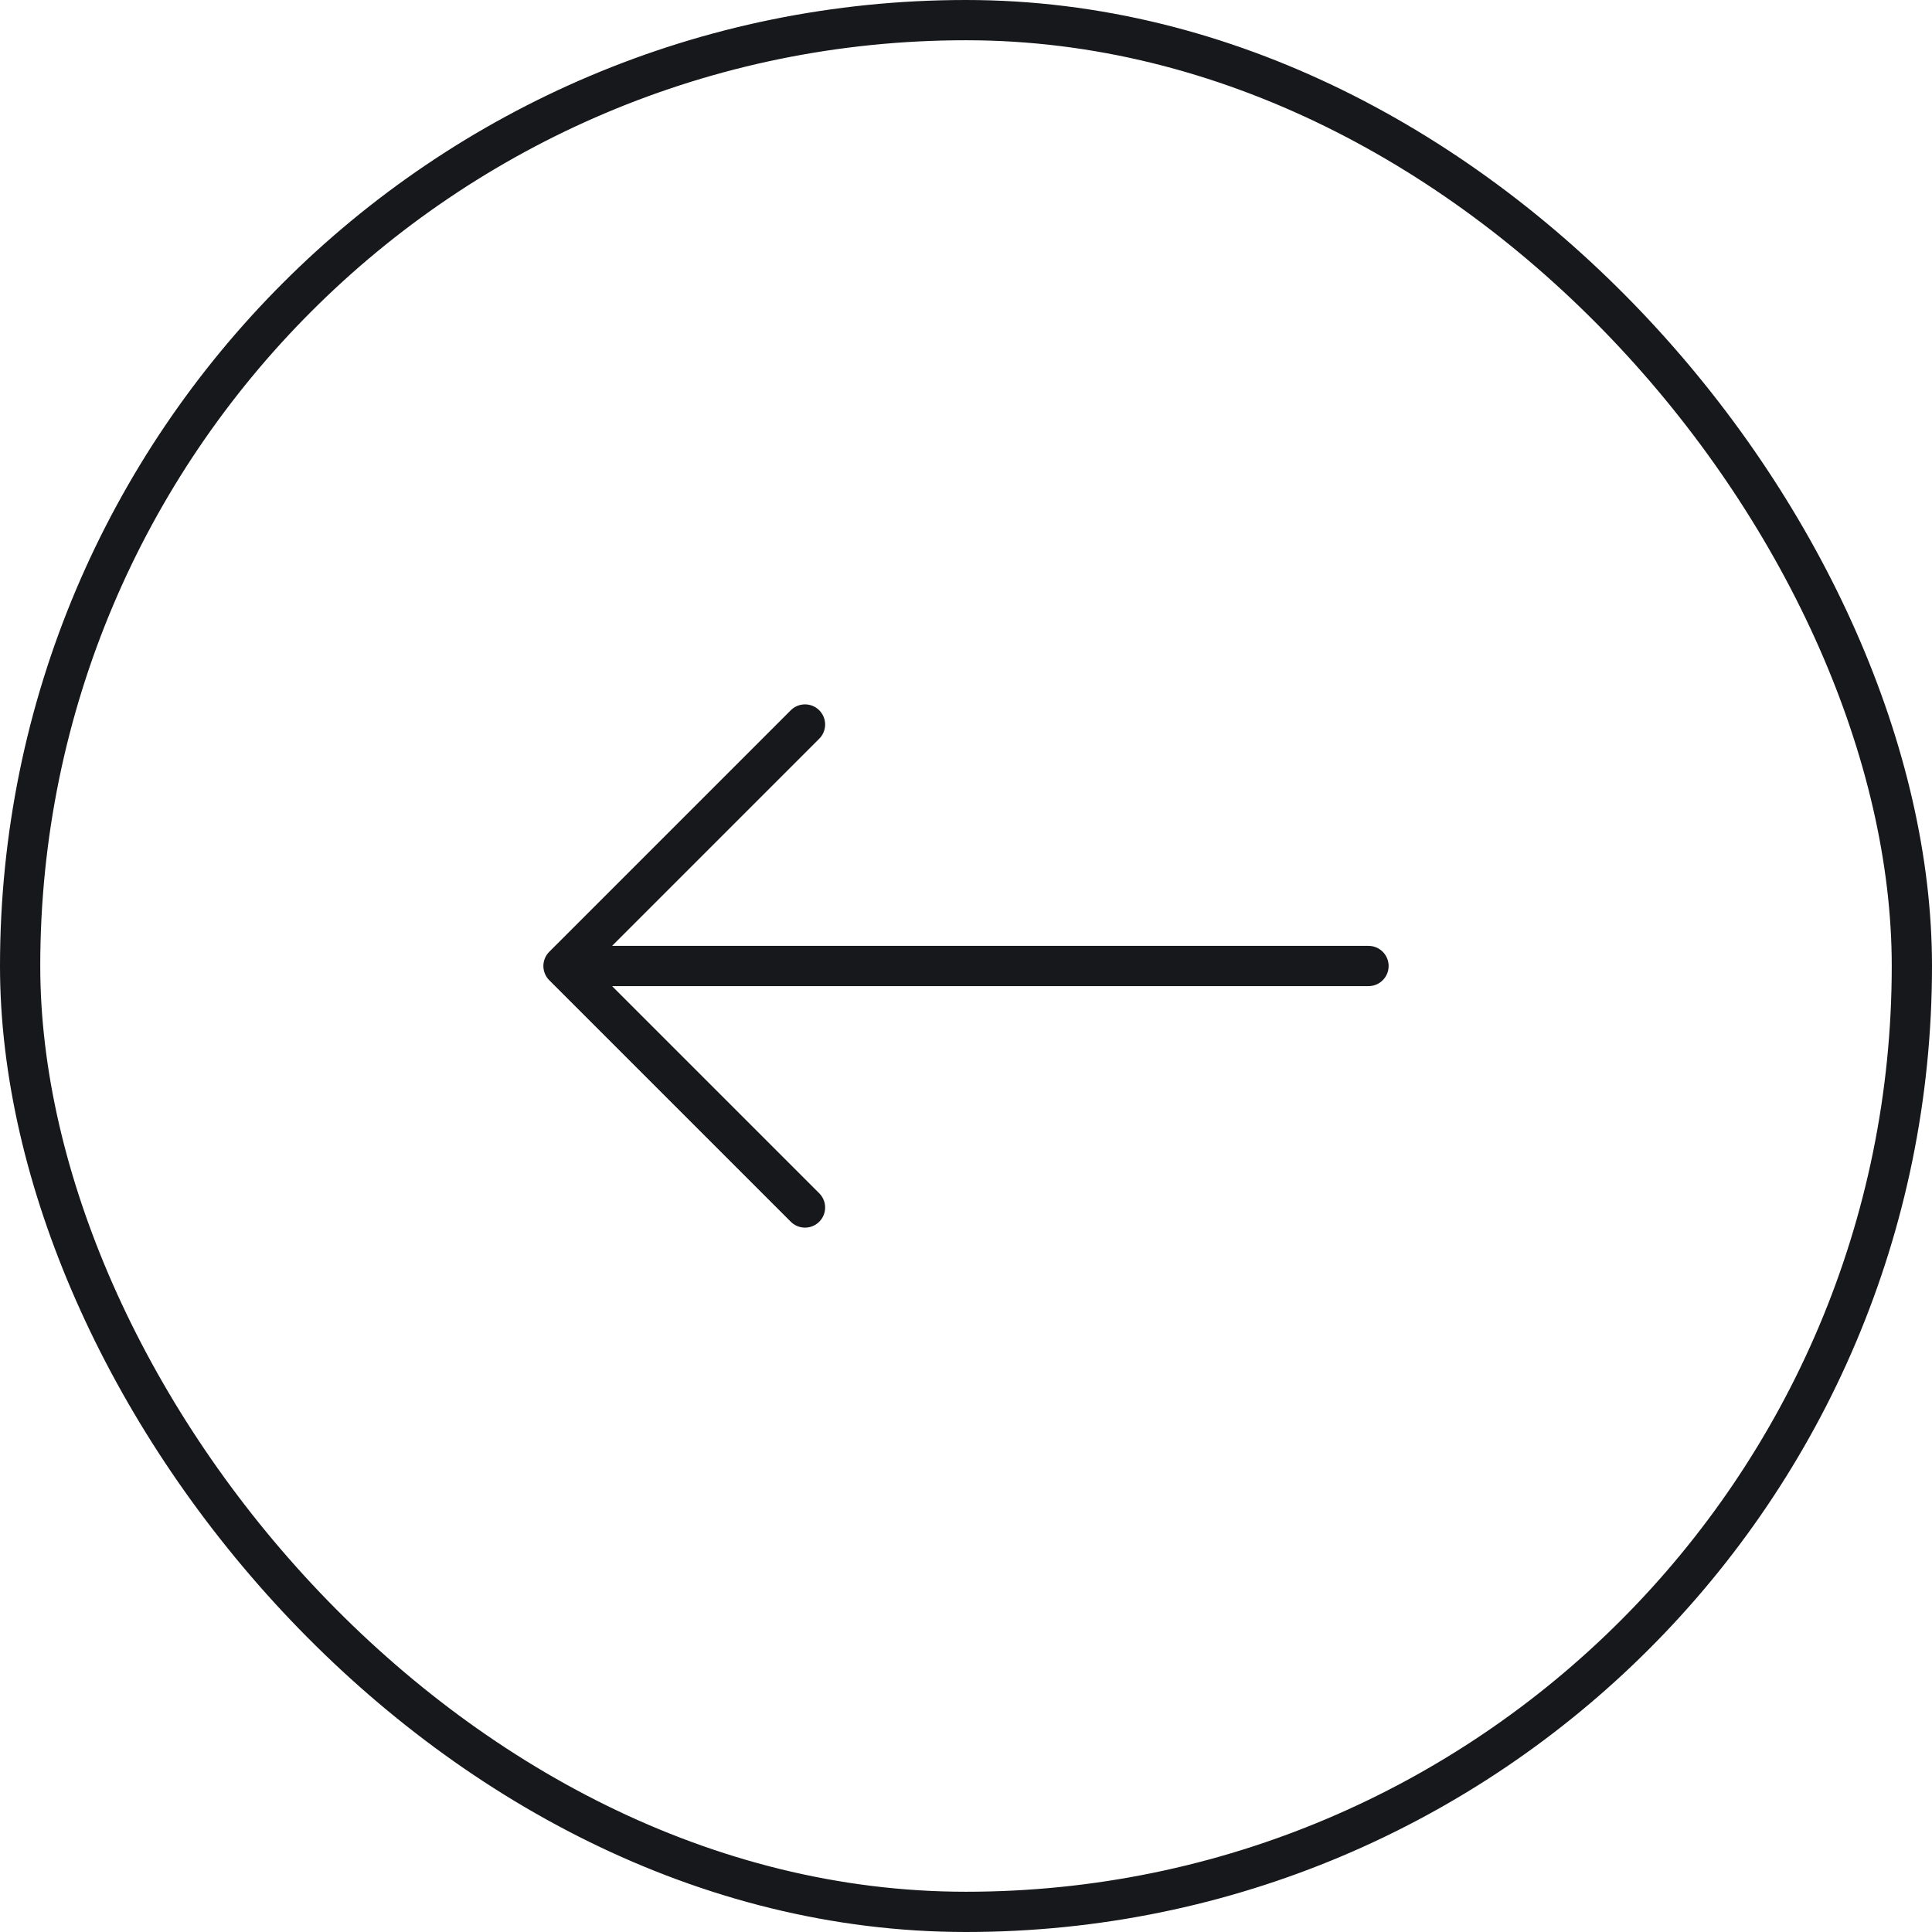
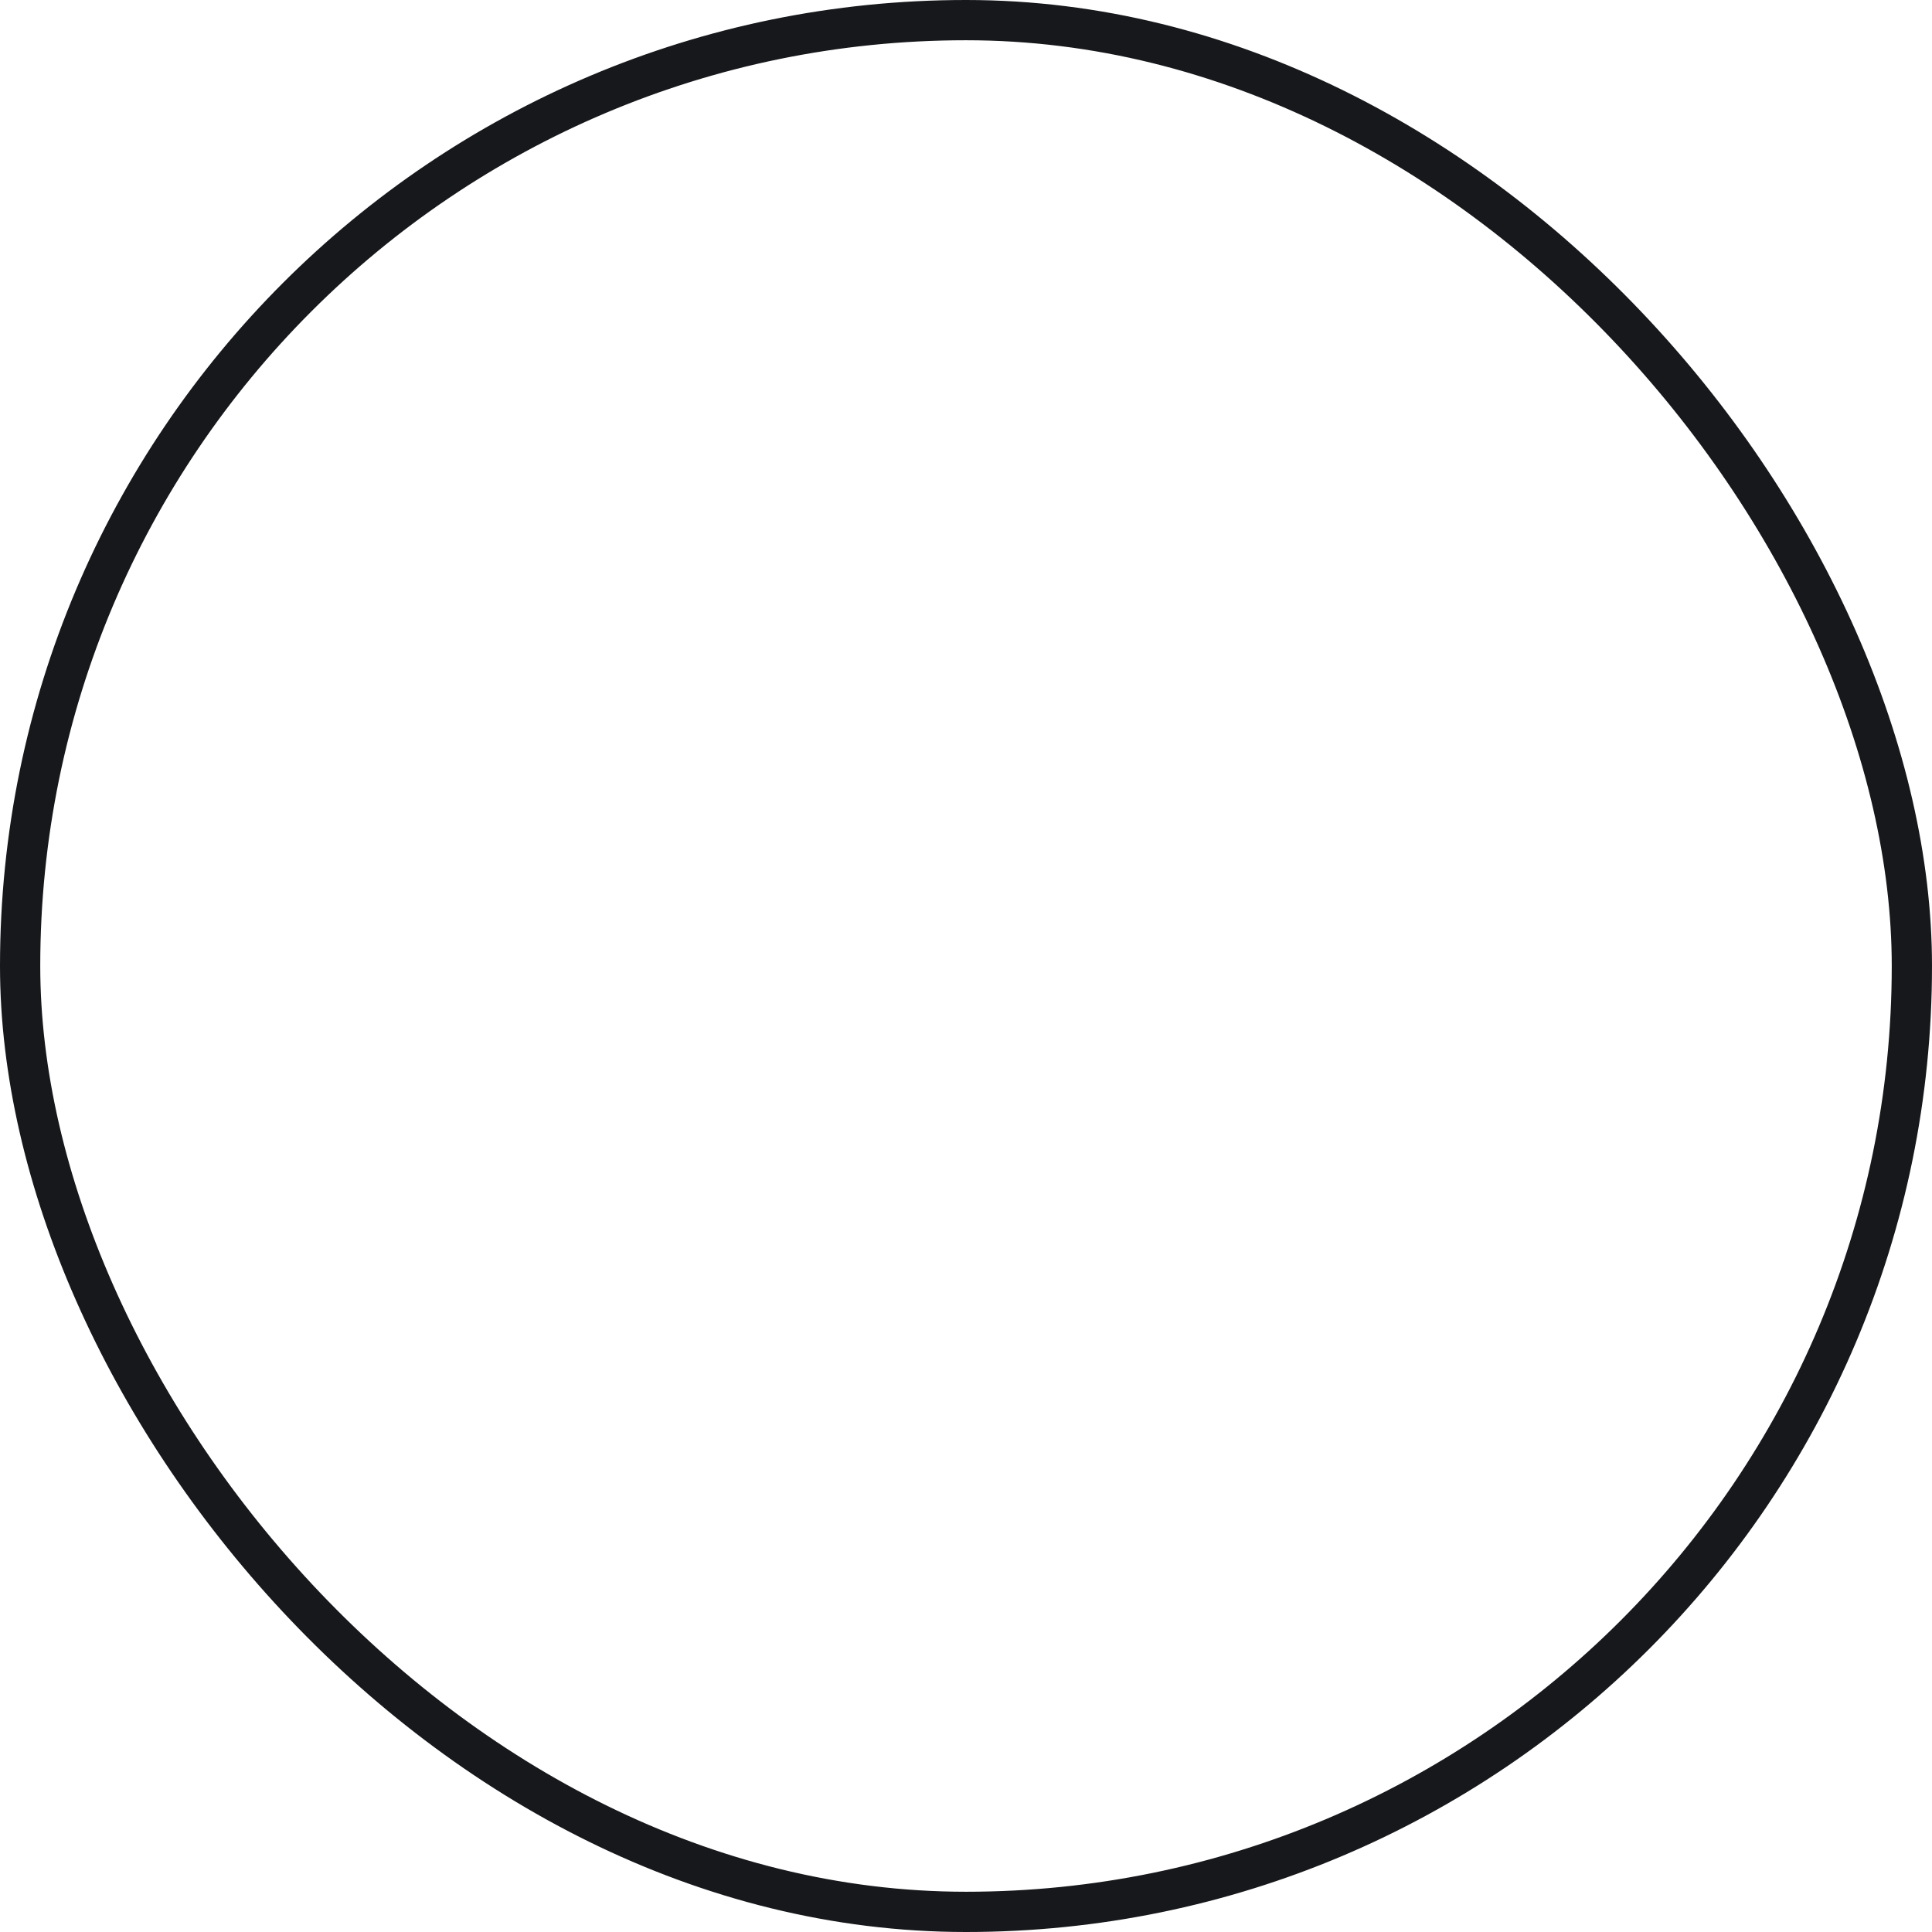
<svg xmlns="http://www.w3.org/2000/svg" width="48" height="48" fill="none">
  <rect width="47" height="47" x=".5" y=".5" stroke="#17181B" rx="23.5" />
-   <path stroke="#17181B" stroke-linecap="round" stroke-linejoin="round" d="M34 24H14m6-6-6 6 6 6" />
</svg>